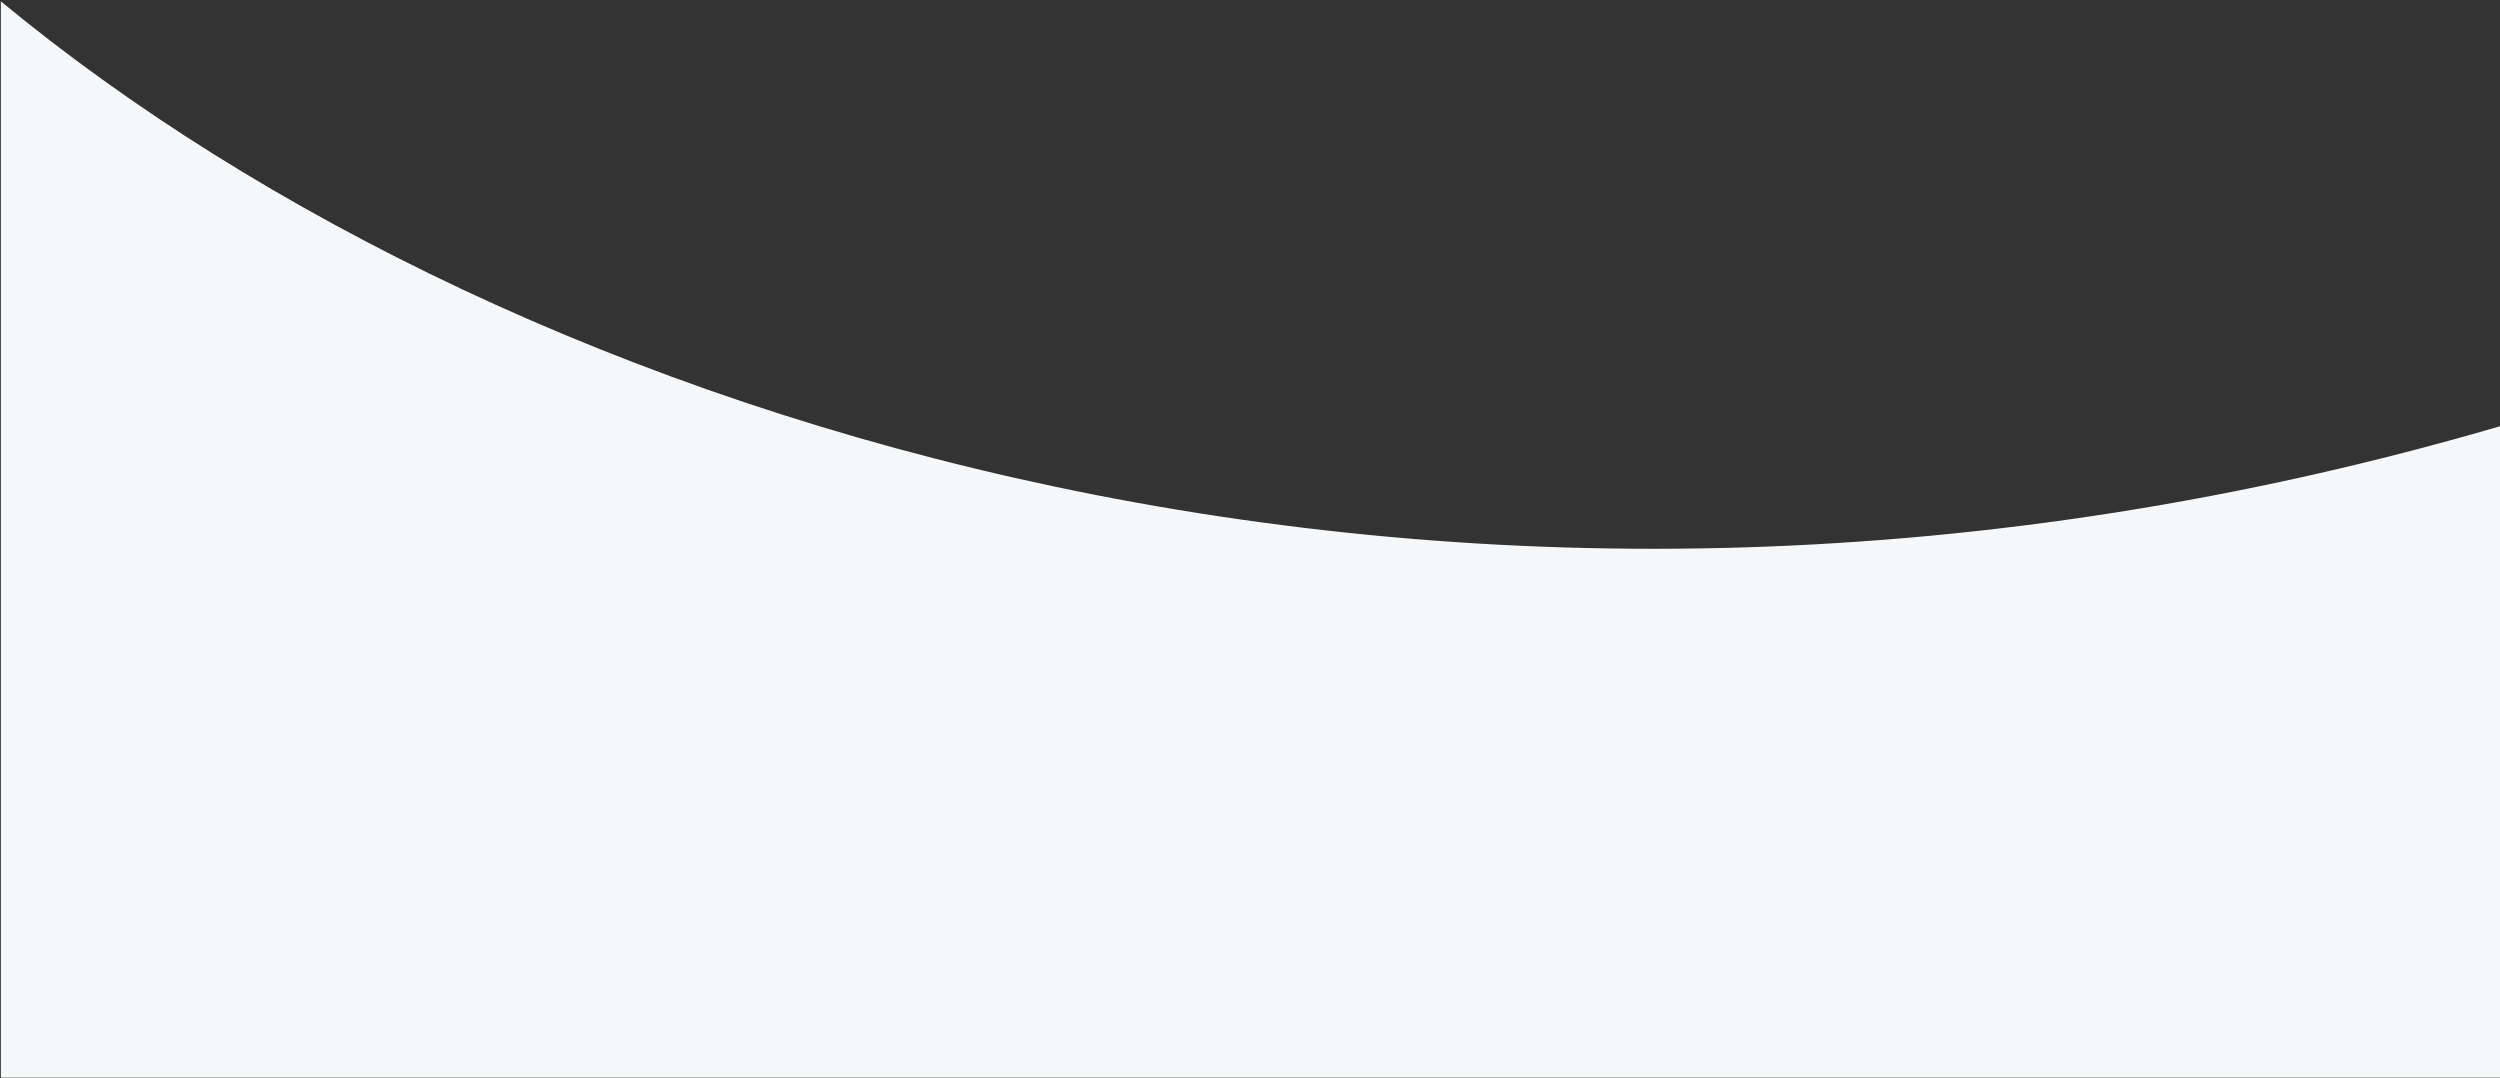
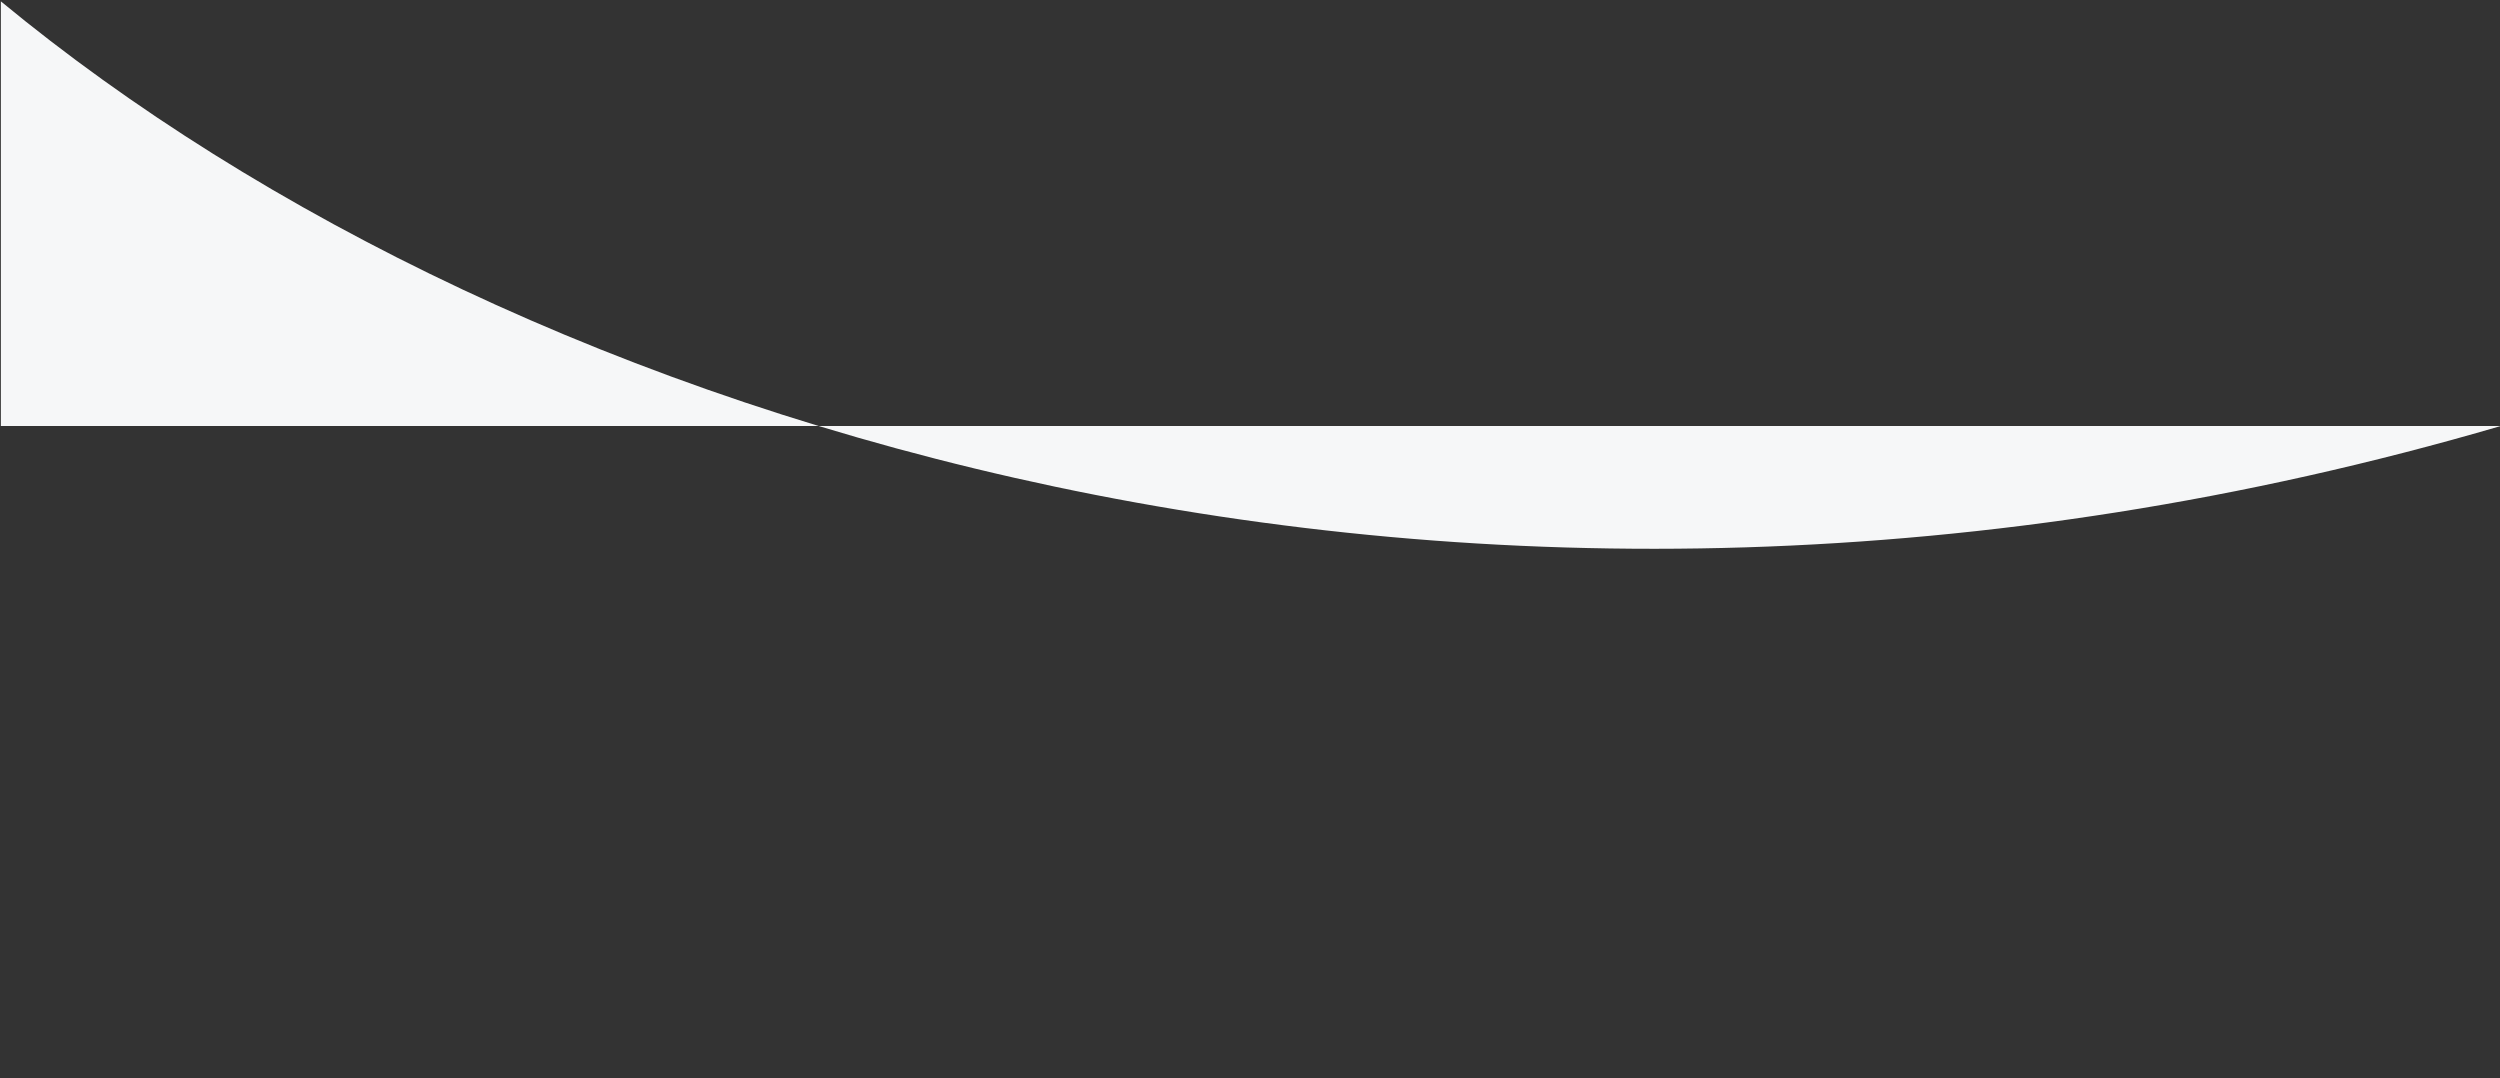
<svg xmlns="http://www.w3.org/2000/svg" width="1440" height="621" viewBox="0 0 1440 621" fill="none">
  <rect x="0" y="0" width="1440" height="621" fill="#333333" stroke="none" />
-   <path fill-rule="evenodd" clip-rule="evenodd" d="M0.5 0.784C296.5 245.365 843.664 420.142 1440.5 245.365C1440.5 343.168 1440.5 620.731 1440.5 620.731H0.5C0.5 620.731 0.5 400.725 0.5 0.784Z" fill="#F6F7F8" />
+   <path fill-rule="evenodd" clip-rule="evenodd" d="M0.5 0.784C296.5 245.365 843.664 420.142 1440.5 245.365H0.5C0.5 620.731 0.5 400.725 0.5 0.784Z" fill="#F6F7F8" />
</svg>